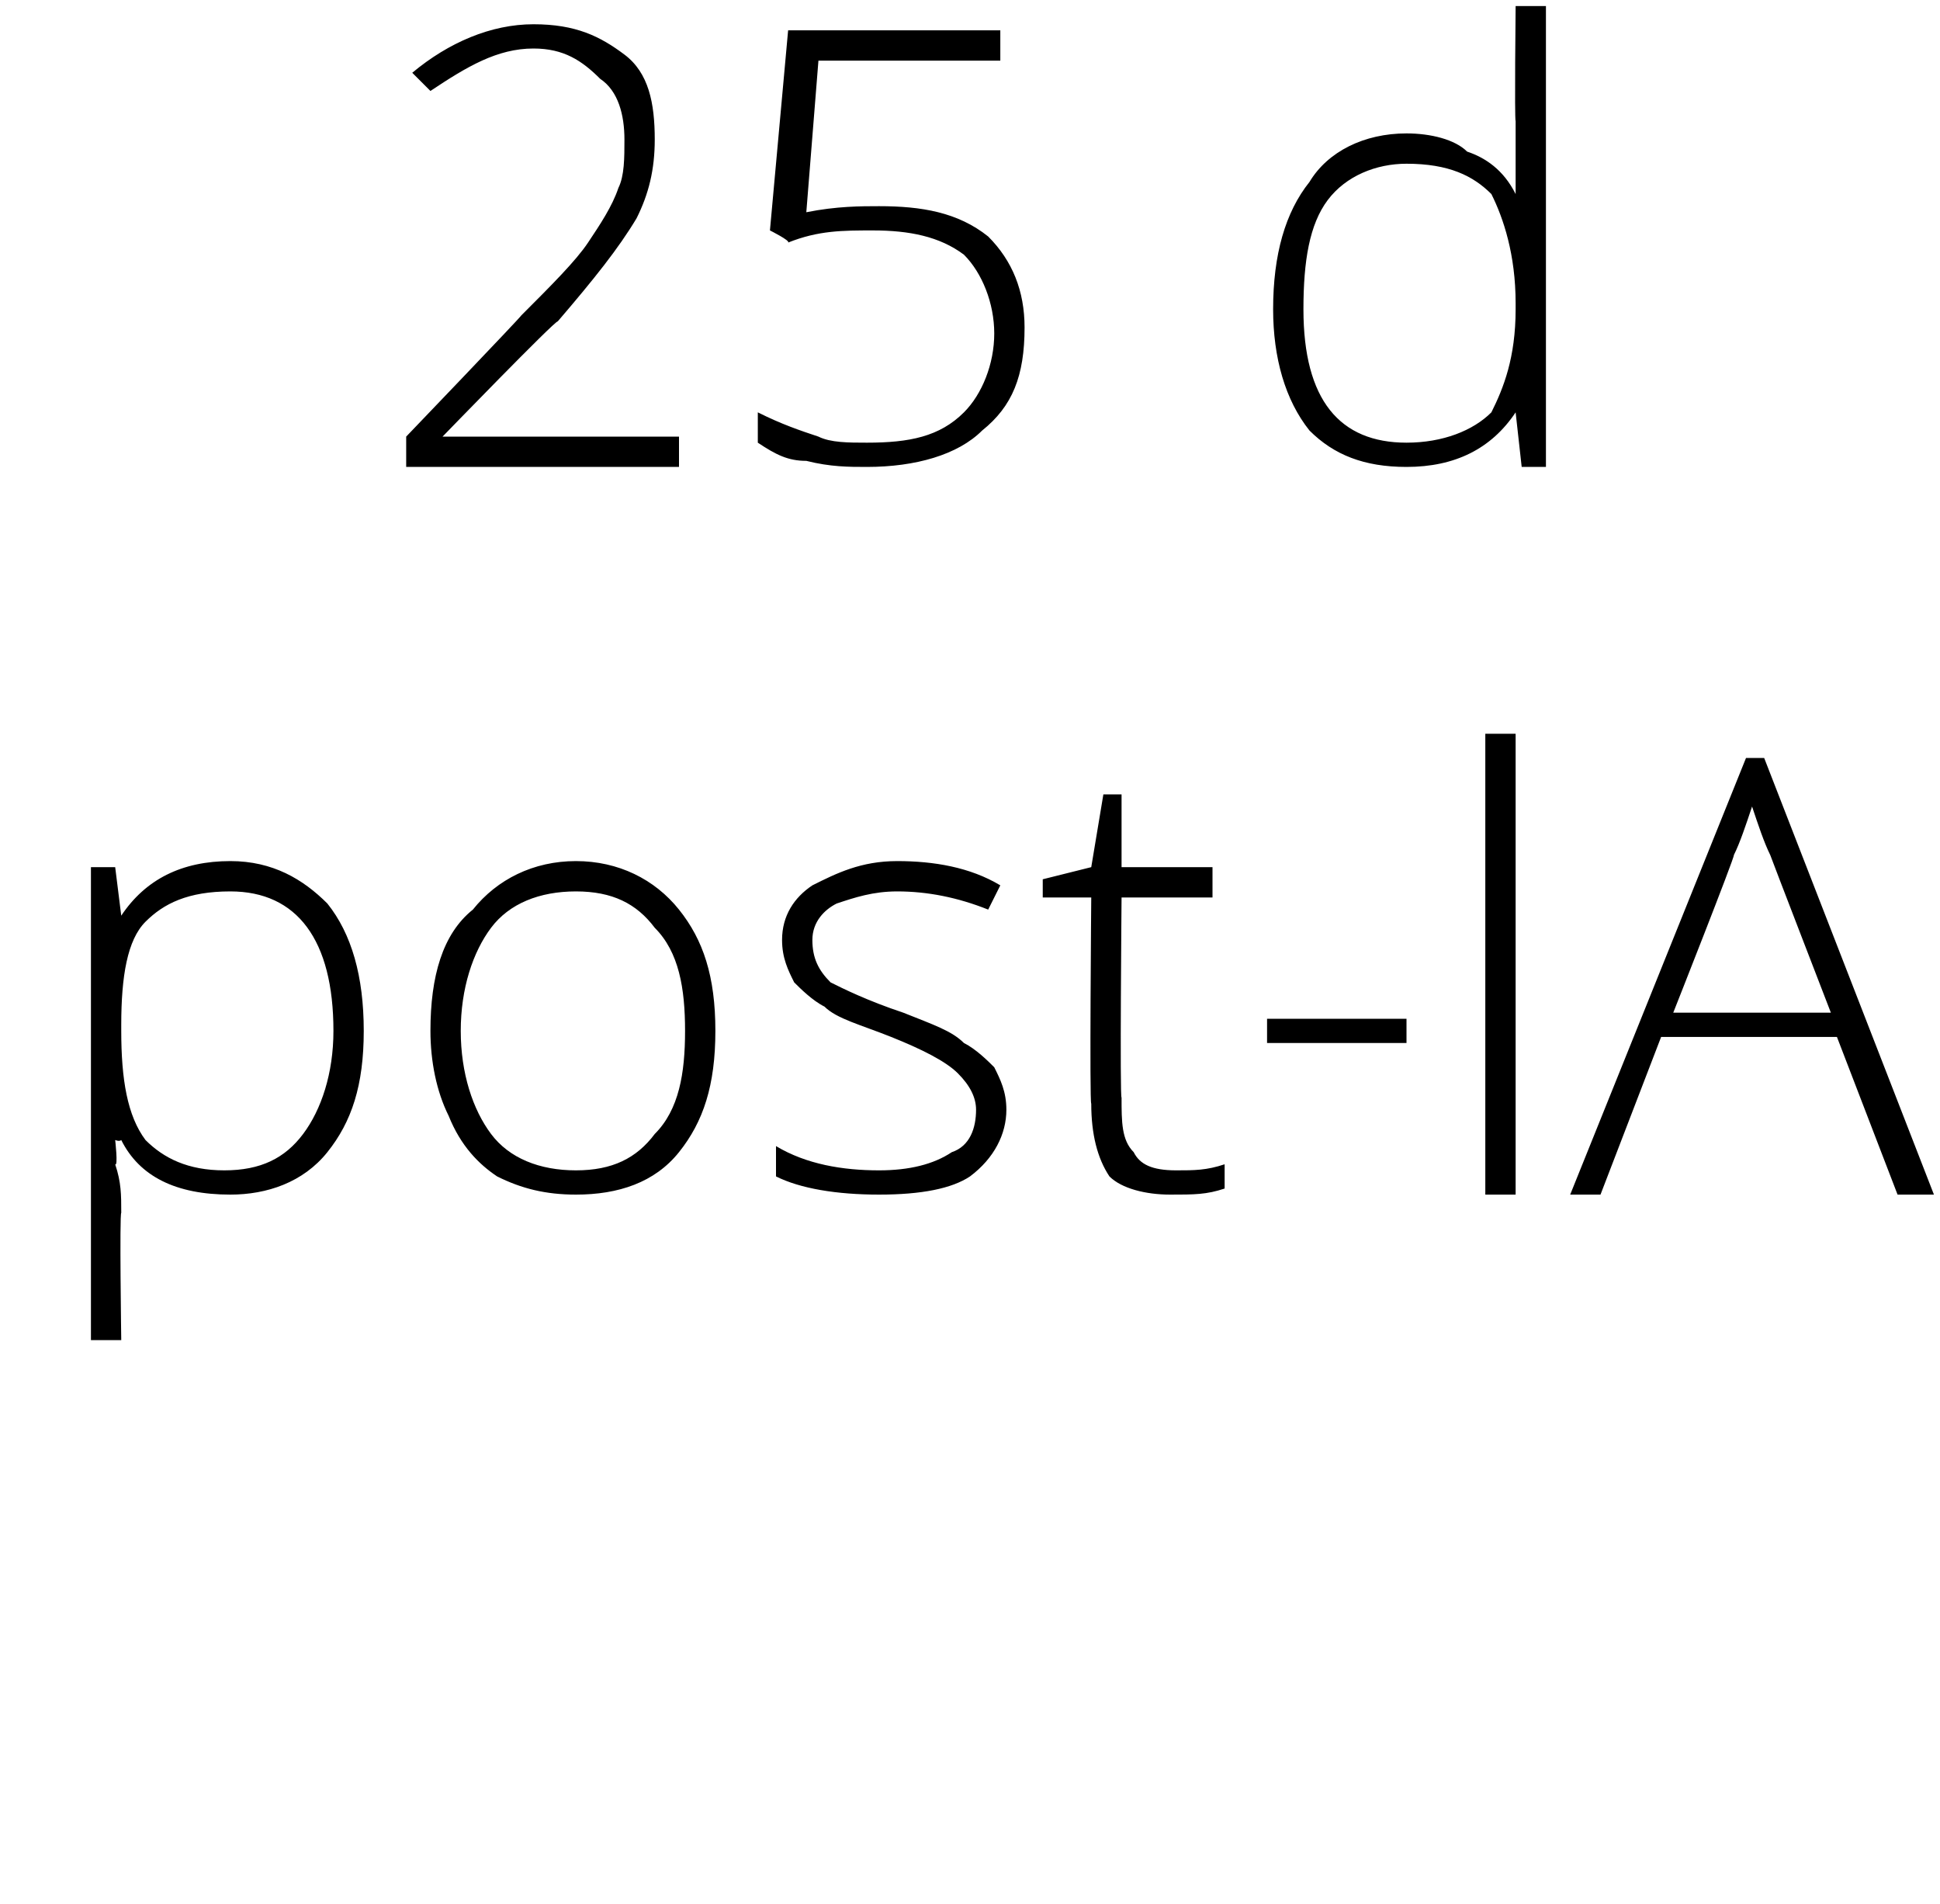
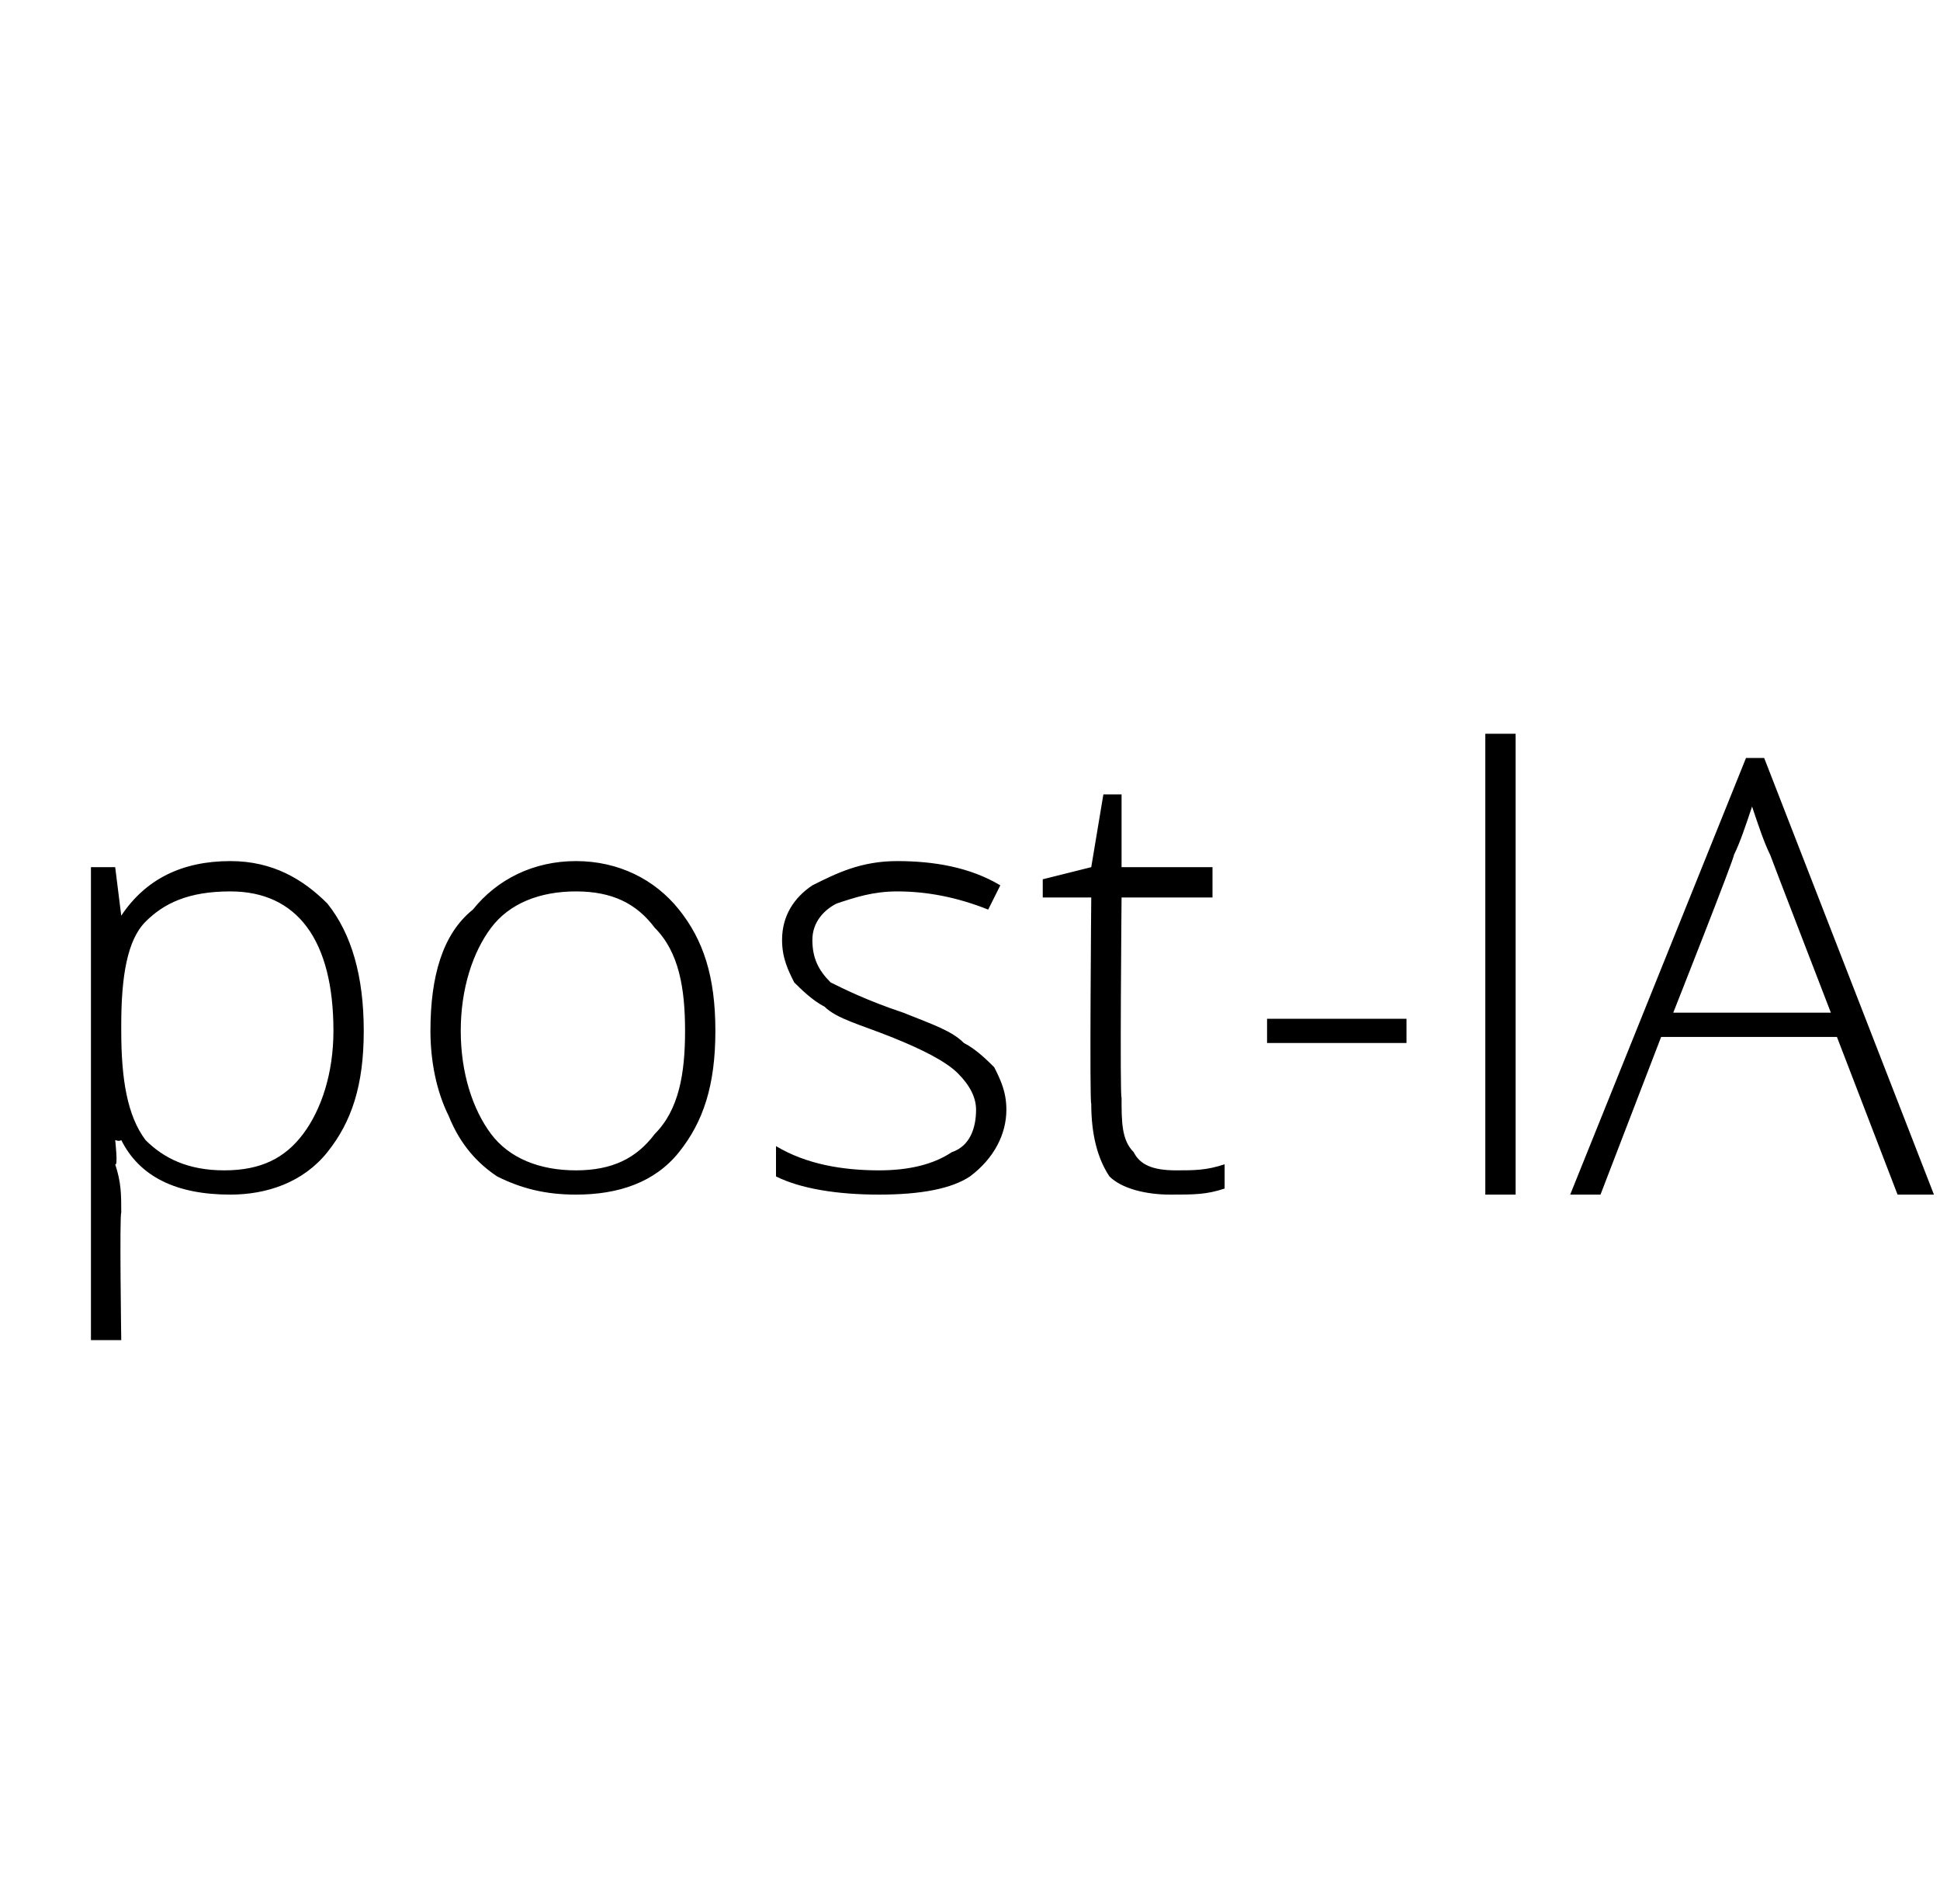
<svg xmlns="http://www.w3.org/2000/svg" version="1.1" width="32px" height="31.4px" viewBox="0 0 32 31.4">
  <desc>25 d post-lA</desc>
  <defs />
  <g id="Polygon141800">
    <path d="M 3.8 19.7 C 2.9 19.7 2.3 19.4 2 18.8 C 1.97 18.83 1.9 18.8 1.9 18.8 C 1.9 18.8 1.95 19.24 1.9 19.2 C 2 19.5 2 19.7 2 20 C 1.97 20.03 2 22.1 2 22.1 L 1.5 22.1 L 1.5 14.3 L 1.9 14.3 L 2 15.1 C 2 15.1 2.02 15.1 2 15.1 C 2.4 14.5 3 14.2 3.8 14.2 C 4.5 14.2 5 14.5 5.4 14.9 C 5.8 15.4 6 16.1 6 17 C 6 17.9 5.8 18.5 5.4 19 C 5 19.5 4.4 19.7 3.8 19.7 Z M 3.7 19.3 C 4.3 19.3 4.7 19.1 5 18.7 C 5.3 18.3 5.5 17.7 5.5 17 C 5.5 15.5 4.9 14.7 3.8 14.7 C 3.1 14.7 2.7 14.9 2.4 15.2 C 2.1 15.5 2 16.1 2 16.9 C 2 16.9 2 17 2 17 C 2 17.8 2.1 18.4 2.4 18.8 C 2.7 19.1 3.1 19.3 3.7 19.3 Z M 11.8 17 C 11.8 17.9 11.6 18.5 11.2 19 C 10.8 19.5 10.2 19.7 9.5 19.7 C 9 19.7 8.6 19.6 8.2 19.4 C 7.9 19.2 7.6 18.9 7.4 18.4 C 7.2 18 7.1 17.5 7.1 17 C 7.1 16.1 7.3 15.4 7.8 15 C 8.2 14.5 8.8 14.2 9.5 14.2 C 10.2 14.2 10.8 14.5 11.2 15 C 11.6 15.5 11.8 16.1 11.8 17 Z M 7.6 17 C 7.6 17.7 7.8 18.3 8.1 18.7 C 8.4 19.1 8.9 19.3 9.5 19.3 C 10.1 19.3 10.5 19.1 10.8 18.7 C 11.2 18.3 11.3 17.7 11.3 17 C 11.3 16.3 11.2 15.7 10.8 15.3 C 10.5 14.9 10.1 14.7 9.5 14.7 C 8.9 14.7 8.4 14.9 8.1 15.3 C 7.8 15.7 7.6 16.3 7.6 17 Z M 16.6 18.3 C 16.6 18.7 16.4 19.1 16 19.4 C 15.7 19.6 15.2 19.7 14.5 19.7 C 13.8 19.7 13.2 19.6 12.8 19.4 C 12.8 19.4 12.8 18.9 12.8 18.9 C 13.3 19.2 13.9 19.3 14.5 19.3 C 15 19.3 15.4 19.2 15.7 19 C 16 18.9 16.1 18.6 16.1 18.3 C 16.1 18.1 16 17.9 15.8 17.7 C 15.6 17.5 15.2 17.3 14.7 17.1 C 14.2 16.9 13.8 16.8 13.6 16.6 C 13.4 16.5 13.2 16.3 13.1 16.2 C 13 16 12.9 15.8 12.9 15.5 C 12.9 15.1 13.1 14.8 13.4 14.6 C 13.8 14.4 14.2 14.2 14.8 14.2 C 15.4 14.2 16 14.3 16.5 14.6 C 16.5 14.6 16.3 15 16.3 15 C 15.8 14.8 15.3 14.7 14.8 14.7 C 14.4 14.7 14.1 14.8 13.8 14.9 C 13.6 15 13.4 15.2 13.4 15.5 C 13.4 15.8 13.5 16 13.7 16.2 C 13.9 16.3 14.3 16.5 14.9 16.7 C 15.4 16.9 15.7 17 15.9 17.2 C 16.1 17.3 16.3 17.5 16.4 17.6 C 16.5 17.8 16.6 18 16.6 18.3 Z M 19.4 19.3 C 19.7 19.3 19.9 19.3 20.2 19.2 C 20.2 19.2 20.2 19.6 20.2 19.6 C 19.9 19.7 19.7 19.7 19.3 19.7 C 18.9 19.7 18.5 19.6 18.3 19.4 C 18.1 19.1 18 18.7 18 18.2 C 17.97 18.19 18 14.8 18 14.8 L 17.2 14.8 L 17.2 14.5 L 18 14.3 L 18.2 13.1 L 18.5 13.1 L 18.5 14.3 L 20 14.3 L 20 14.8 L 18.5 14.8 C 18.5 14.8 18.47 18.12 18.5 18.1 C 18.5 18.5 18.5 18.8 18.7 19 C 18.8 19.2 19 19.3 19.4 19.3 Z M 20.9 17.2 L 20.9 16.8 L 23.2 16.8 L 23.2 17.2 L 20.9 17.2 Z M 25 19.7 L 24.5 19.7 L 24.5 12.1 L 25 12.1 L 25 19.7 Z M 30.3 17.1 L 27.4 17.1 L 26.4 19.7 L 25.9 19.7 L 28.8 12.5 L 29.1 12.5 L 31.9 19.7 L 31.3 19.7 L 30.3 17.1 Z M 27.6 16.7 L 30.2 16.7 C 30.2 16.7 29.2 14.11 29.2 14.1 C 29.1 13.9 29 13.6 28.9 13.3 C 28.8 13.6 28.7 13.9 28.6 14.1 C 28.62 14.12 27.6 16.7 27.6 16.7 Z " stroke="none" fill="#000" />
  </g>
  <g id="Polygon141799">
-     <path d="M 11.2 7.7 L 6.7 7.7 L 6.7 7.2 C 6.7 7.2 8.58 5.24 8.6 5.2 C 9.1 4.7 9.5 4.3 9.7 4 C 9.9 3.7 10.1 3.4 10.2 3.1 C 10.3 2.9 10.3 2.6 10.3 2.3 C 10.3 1.9 10.2 1.5 9.9 1.3 C 9.6 1 9.3 0.8 8.8 0.8 C 8.2 0.8 7.7 1.1 7.1 1.5 C 7.1 1.5 6.8 1.2 6.8 1.2 C 7.4 0.7 8.1 0.4 8.8 0.4 C 9.5 0.4 9.9 0.6 10.3 0.9 C 10.7 1.2 10.8 1.7 10.8 2.3 C 10.8 2.8 10.7 3.2 10.5 3.6 C 10.2 4.1 9.8 4.6 9.2 5.3 C 9.16 5.28 7.3 7.2 7.3 7.2 L 7.3 7.2 L 11.2 7.2 L 11.2 7.7 Z M 13.3 3.5 C 13.8 3.4 14.2 3.4 14.5 3.4 C 15.2 3.4 15.8 3.5 16.3 3.9 C 16.7 4.3 16.9 4.8 16.9 5.4 C 16.9 6.2 16.7 6.7 16.2 7.1 C 15.8 7.5 15.1 7.7 14.3 7.7 C 14 7.7 13.7 7.7 13.3 7.6 C 13 7.6 12.8 7.5 12.5 7.3 C 12.5 7.3 12.5 6.8 12.5 6.8 C 12.9 7 13.2 7.1 13.5 7.2 C 13.7 7.3 14 7.3 14.3 7.3 C 15 7.3 15.5 7.2 15.9 6.8 C 16.2 6.5 16.4 6 16.4 5.5 C 16.4 5 16.2 4.5 15.9 4.2 C 15.5 3.9 15 3.8 14.4 3.8 C 13.9 3.8 13.5 3.8 13 4 C 13.04 3.97 12.7 3.8 12.7 3.8 L 13 0.5 L 16.5 0.5 L 16.5 1 L 13.5 1 L 13.3 3.5 C 13.3 3.5 13.27 3.5 13.3 3.5 Z M 23.2 2.2 C 23.6 2.2 24 2.3 24.2 2.5 C 24.5 2.6 24.8 2.8 25 3.2 C 25 3.2 25 3.2 25 3.2 C 25 2.8 25 2.4 25 2 C 24.98 1.96 25 0.1 25 0.1 L 25.5 0.1 L 25.5 7.7 L 25.1 7.7 L 25 6.8 C 25 6.8 24.98 6.84 25 6.8 C 24.6 7.4 24 7.7 23.2 7.7 C 22.5 7.7 22 7.5 21.6 7.1 C 21.2 6.6 21 5.9 21 5.1 C 21 4.2 21.2 3.5 21.6 3 C 21.9 2.5 22.5 2.2 23.2 2.2 Z M 23.2 2.7 C 22.7 2.7 22.2 2.9 21.9 3.3 C 21.6 3.7 21.5 4.3 21.5 5.1 C 21.5 6.6 22.1 7.3 23.2 7.3 C 23.8 7.3 24.3 7.1 24.6 6.8 C 24.8 6.4 25 5.9 25 5.1 C 25 5.1 25 5 25 5 C 25 4.2 24.8 3.6 24.6 3.2 C 24.3 2.9 23.9 2.7 23.2 2.7 Z " stroke="none" fill="#000" />
-   </g>
+     </g>
</svg>